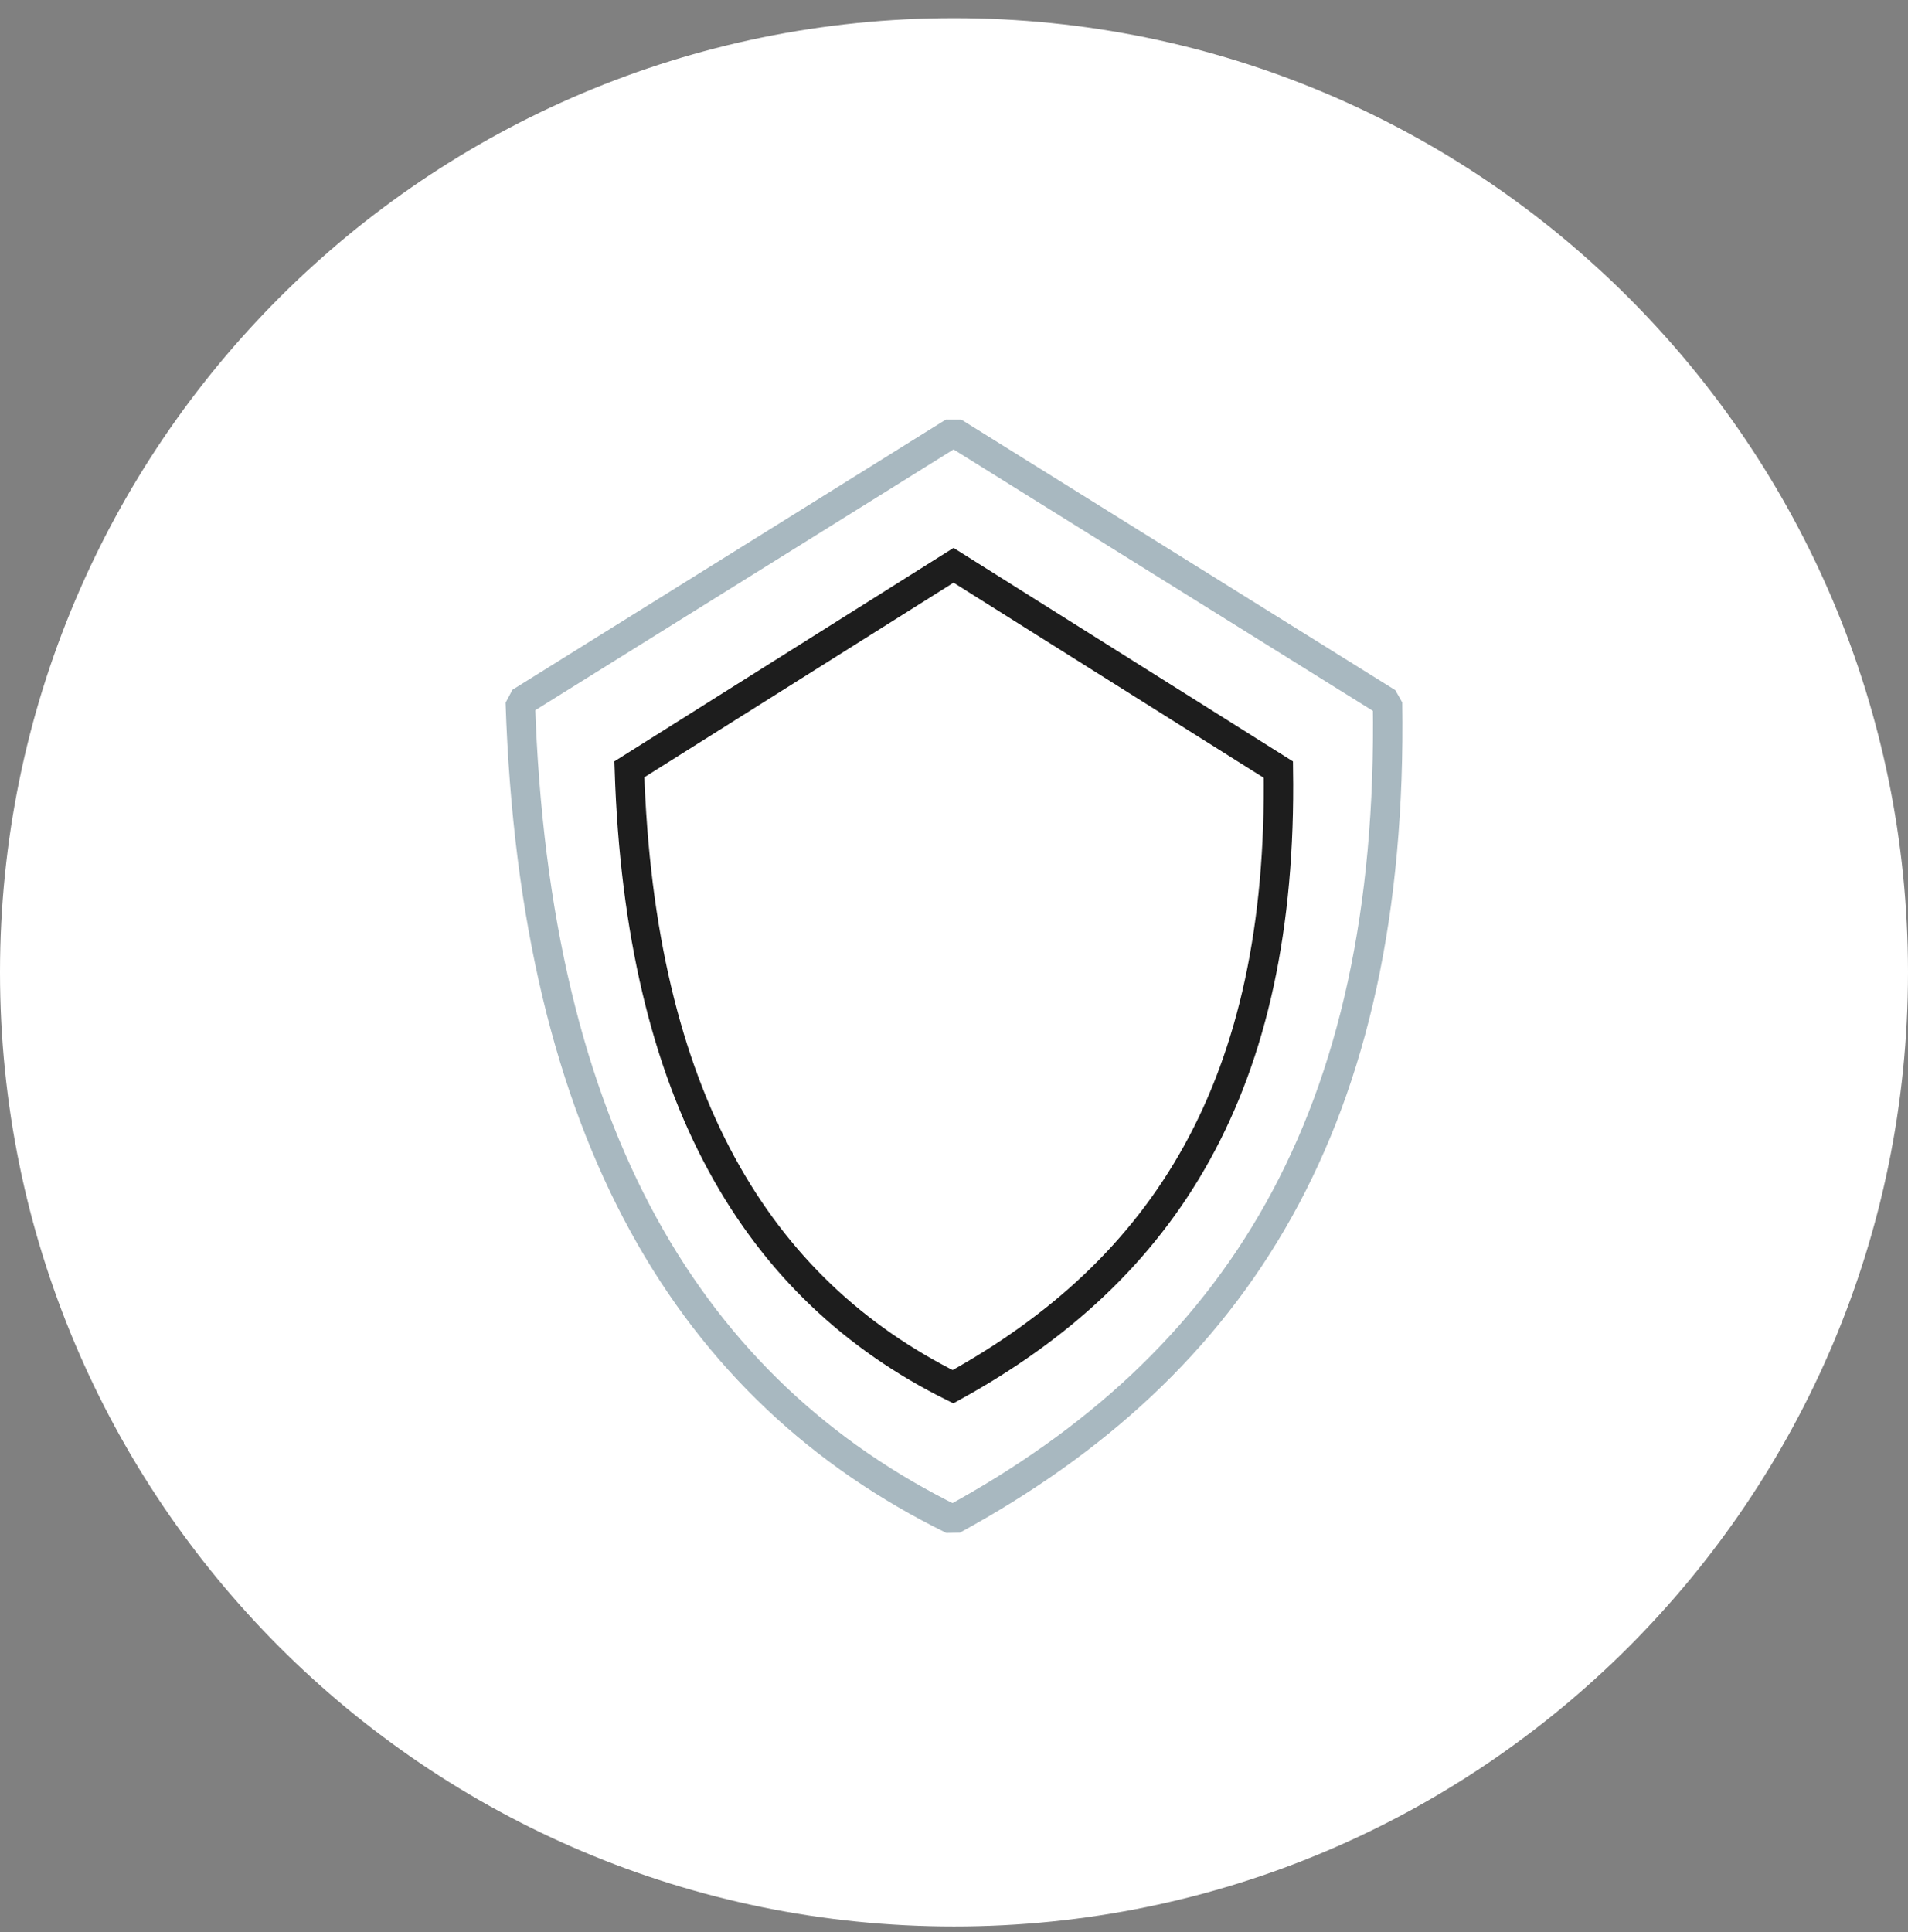
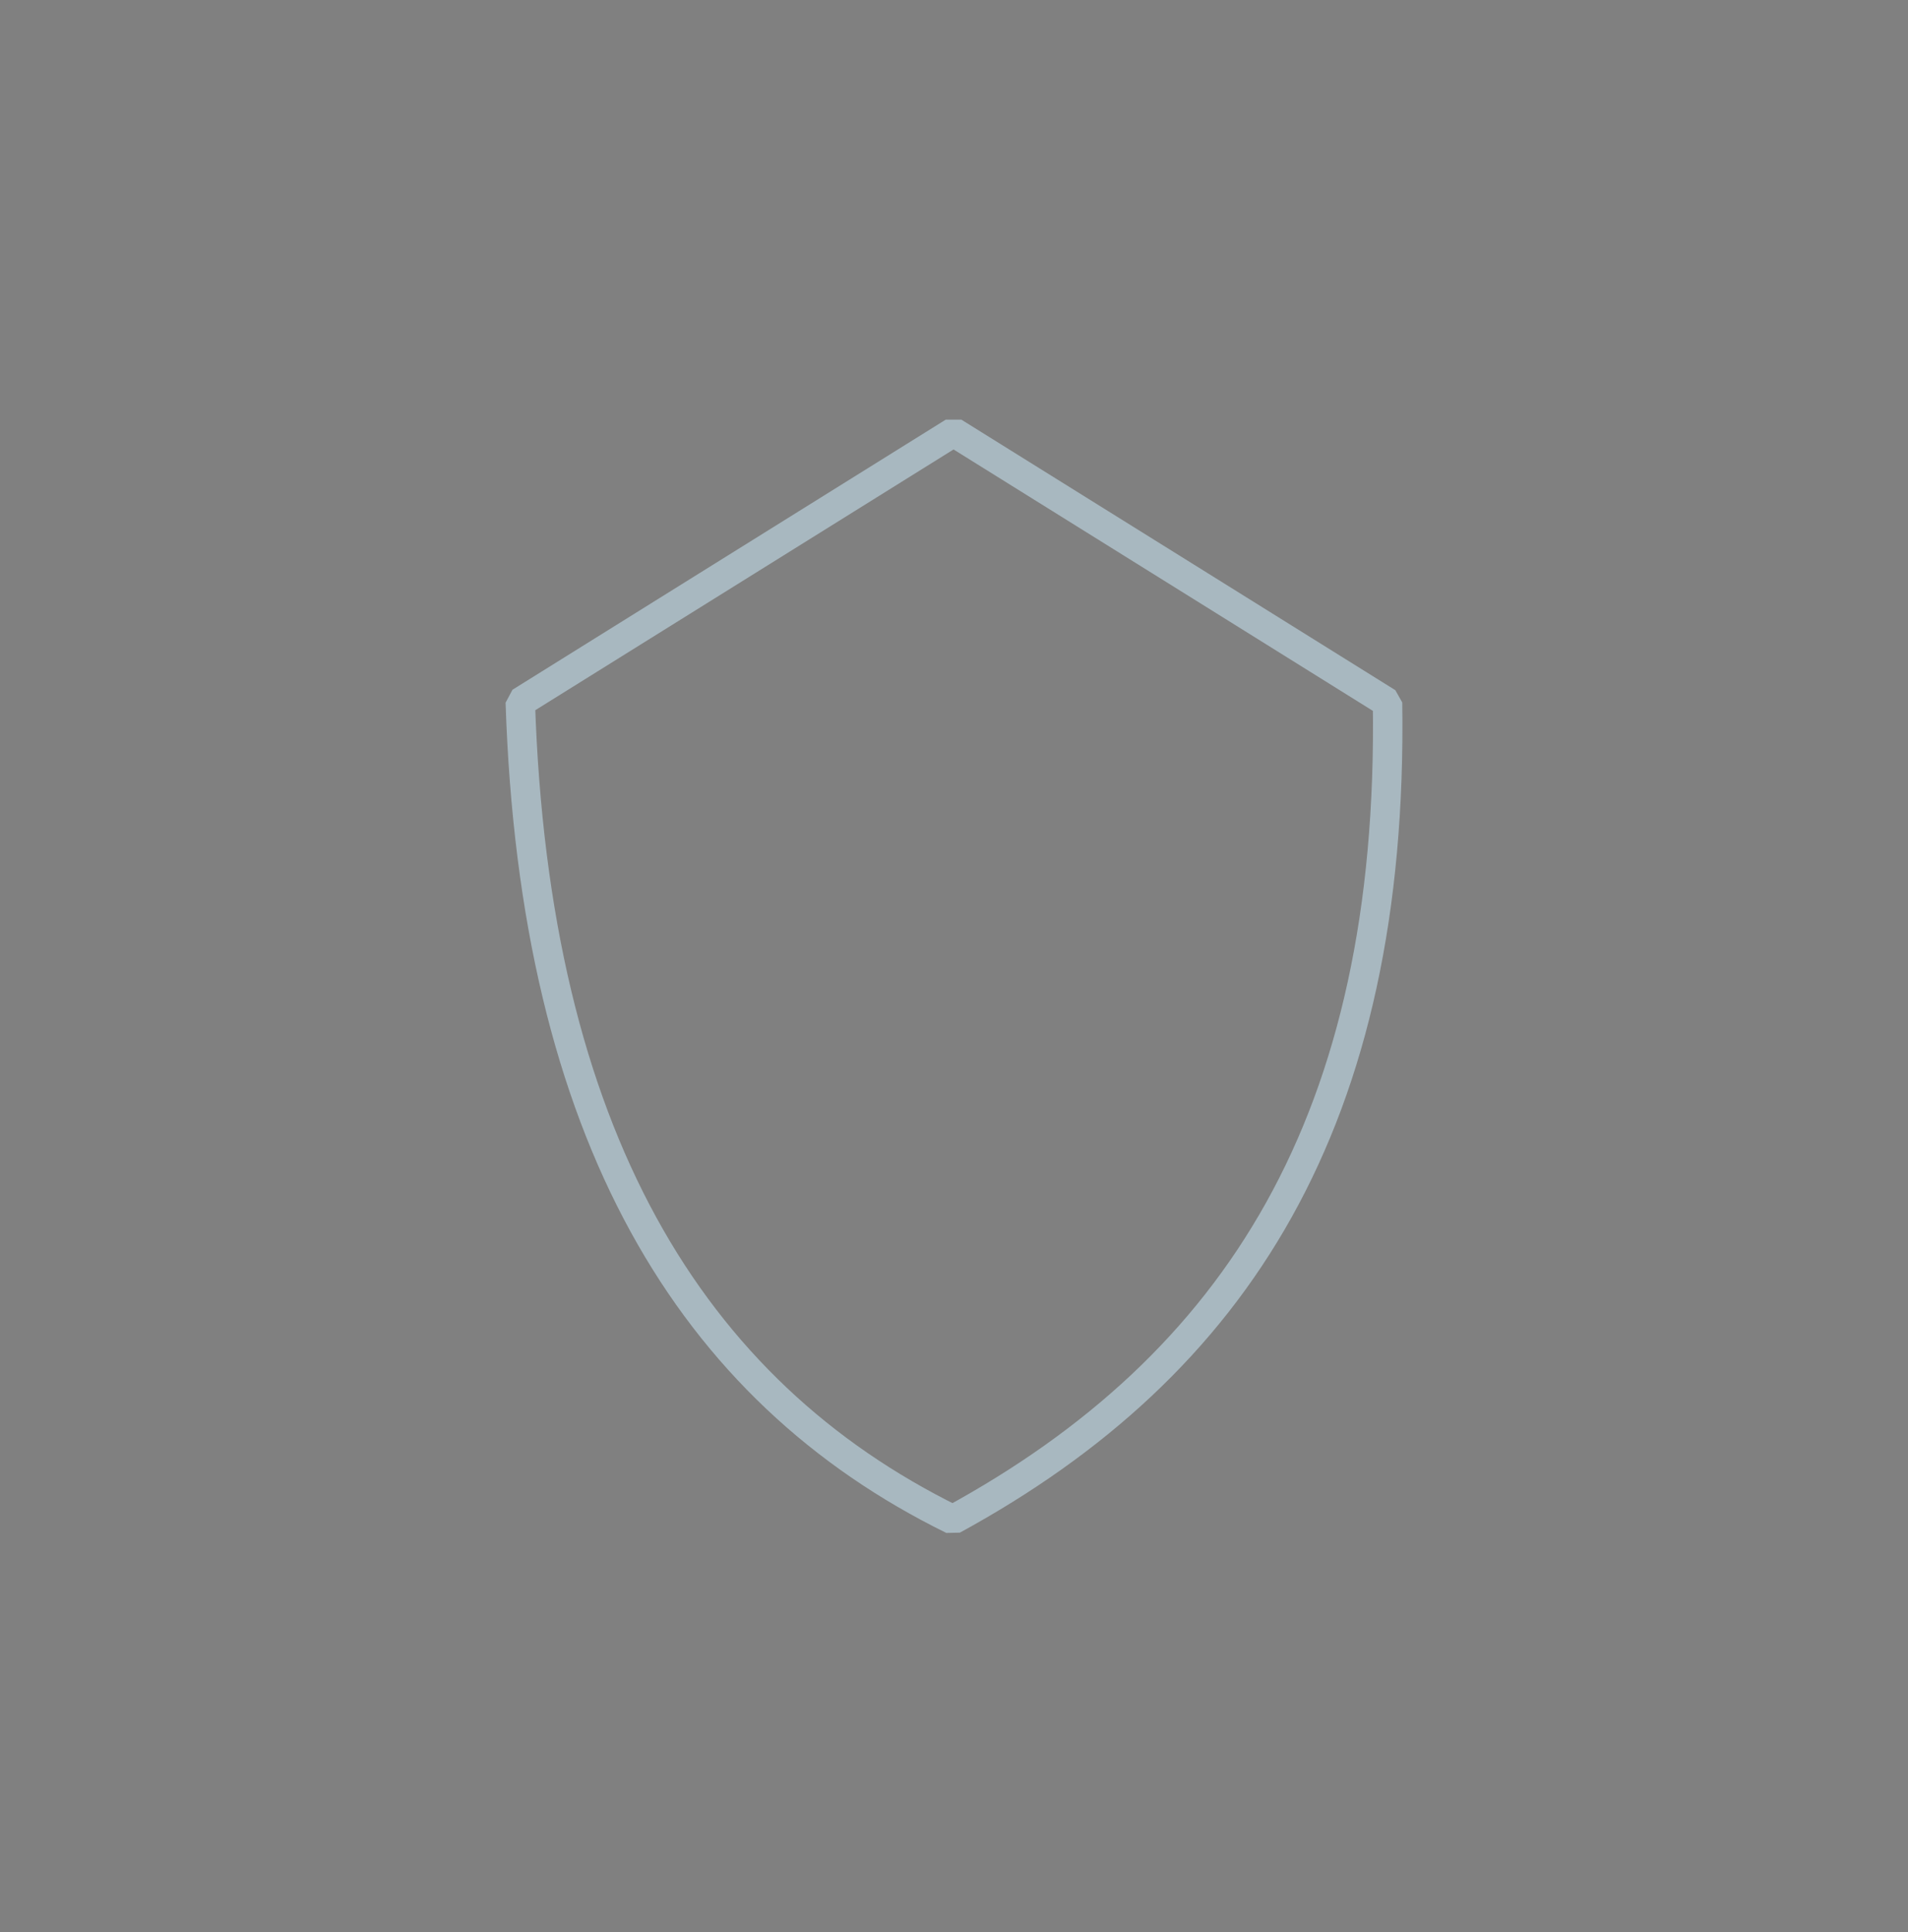
<svg xmlns="http://www.w3.org/2000/svg" width="80" height="81" viewBox="0 0 80 81" fill="none">
  <rect x="0" y="0" width="80" height="81" fill="#808080" stroke="none" />
-   <path d="M40 80.761C62.091 80.761 80 62.853 80 40.761C80 18.67 62.091 0.761 40 0.761C17.909 0.761 0 18.67 0 40.761C0 62.853 17.909 80.761 40 80.761Z" fill="white" />
-   <path d="M53.6 32.263L39.981 23.697L26.388 32.251C26.831 45.931 31.729 54.054 39.957 58.134C48.868 53.229 53.791 45.494 53.6 32.263Z" stroke="#1D1D1D" stroke-width="1.234" />
  <path d="M39.981 18.115L21.815 29.438C22.406 47.549 28.954 58.306 39.951 63.709C51.852 57.217 58.437 46.971 58.178 29.457C53.815 26.737 47.748 22.952 39.981 18.115Z" stroke="#A8B8C0" stroke-width="1.234" stroke-linecap="round" stroke-linejoin="bevel" />
-   <path d="M38.339 43.98L35.895 41.537L35.108 42.318L38.326 45.537L38.339 45.524L38.351 45.537L47.366 36.527L46.585 35.746L38.339 43.98Z" fill="white" />
</svg>